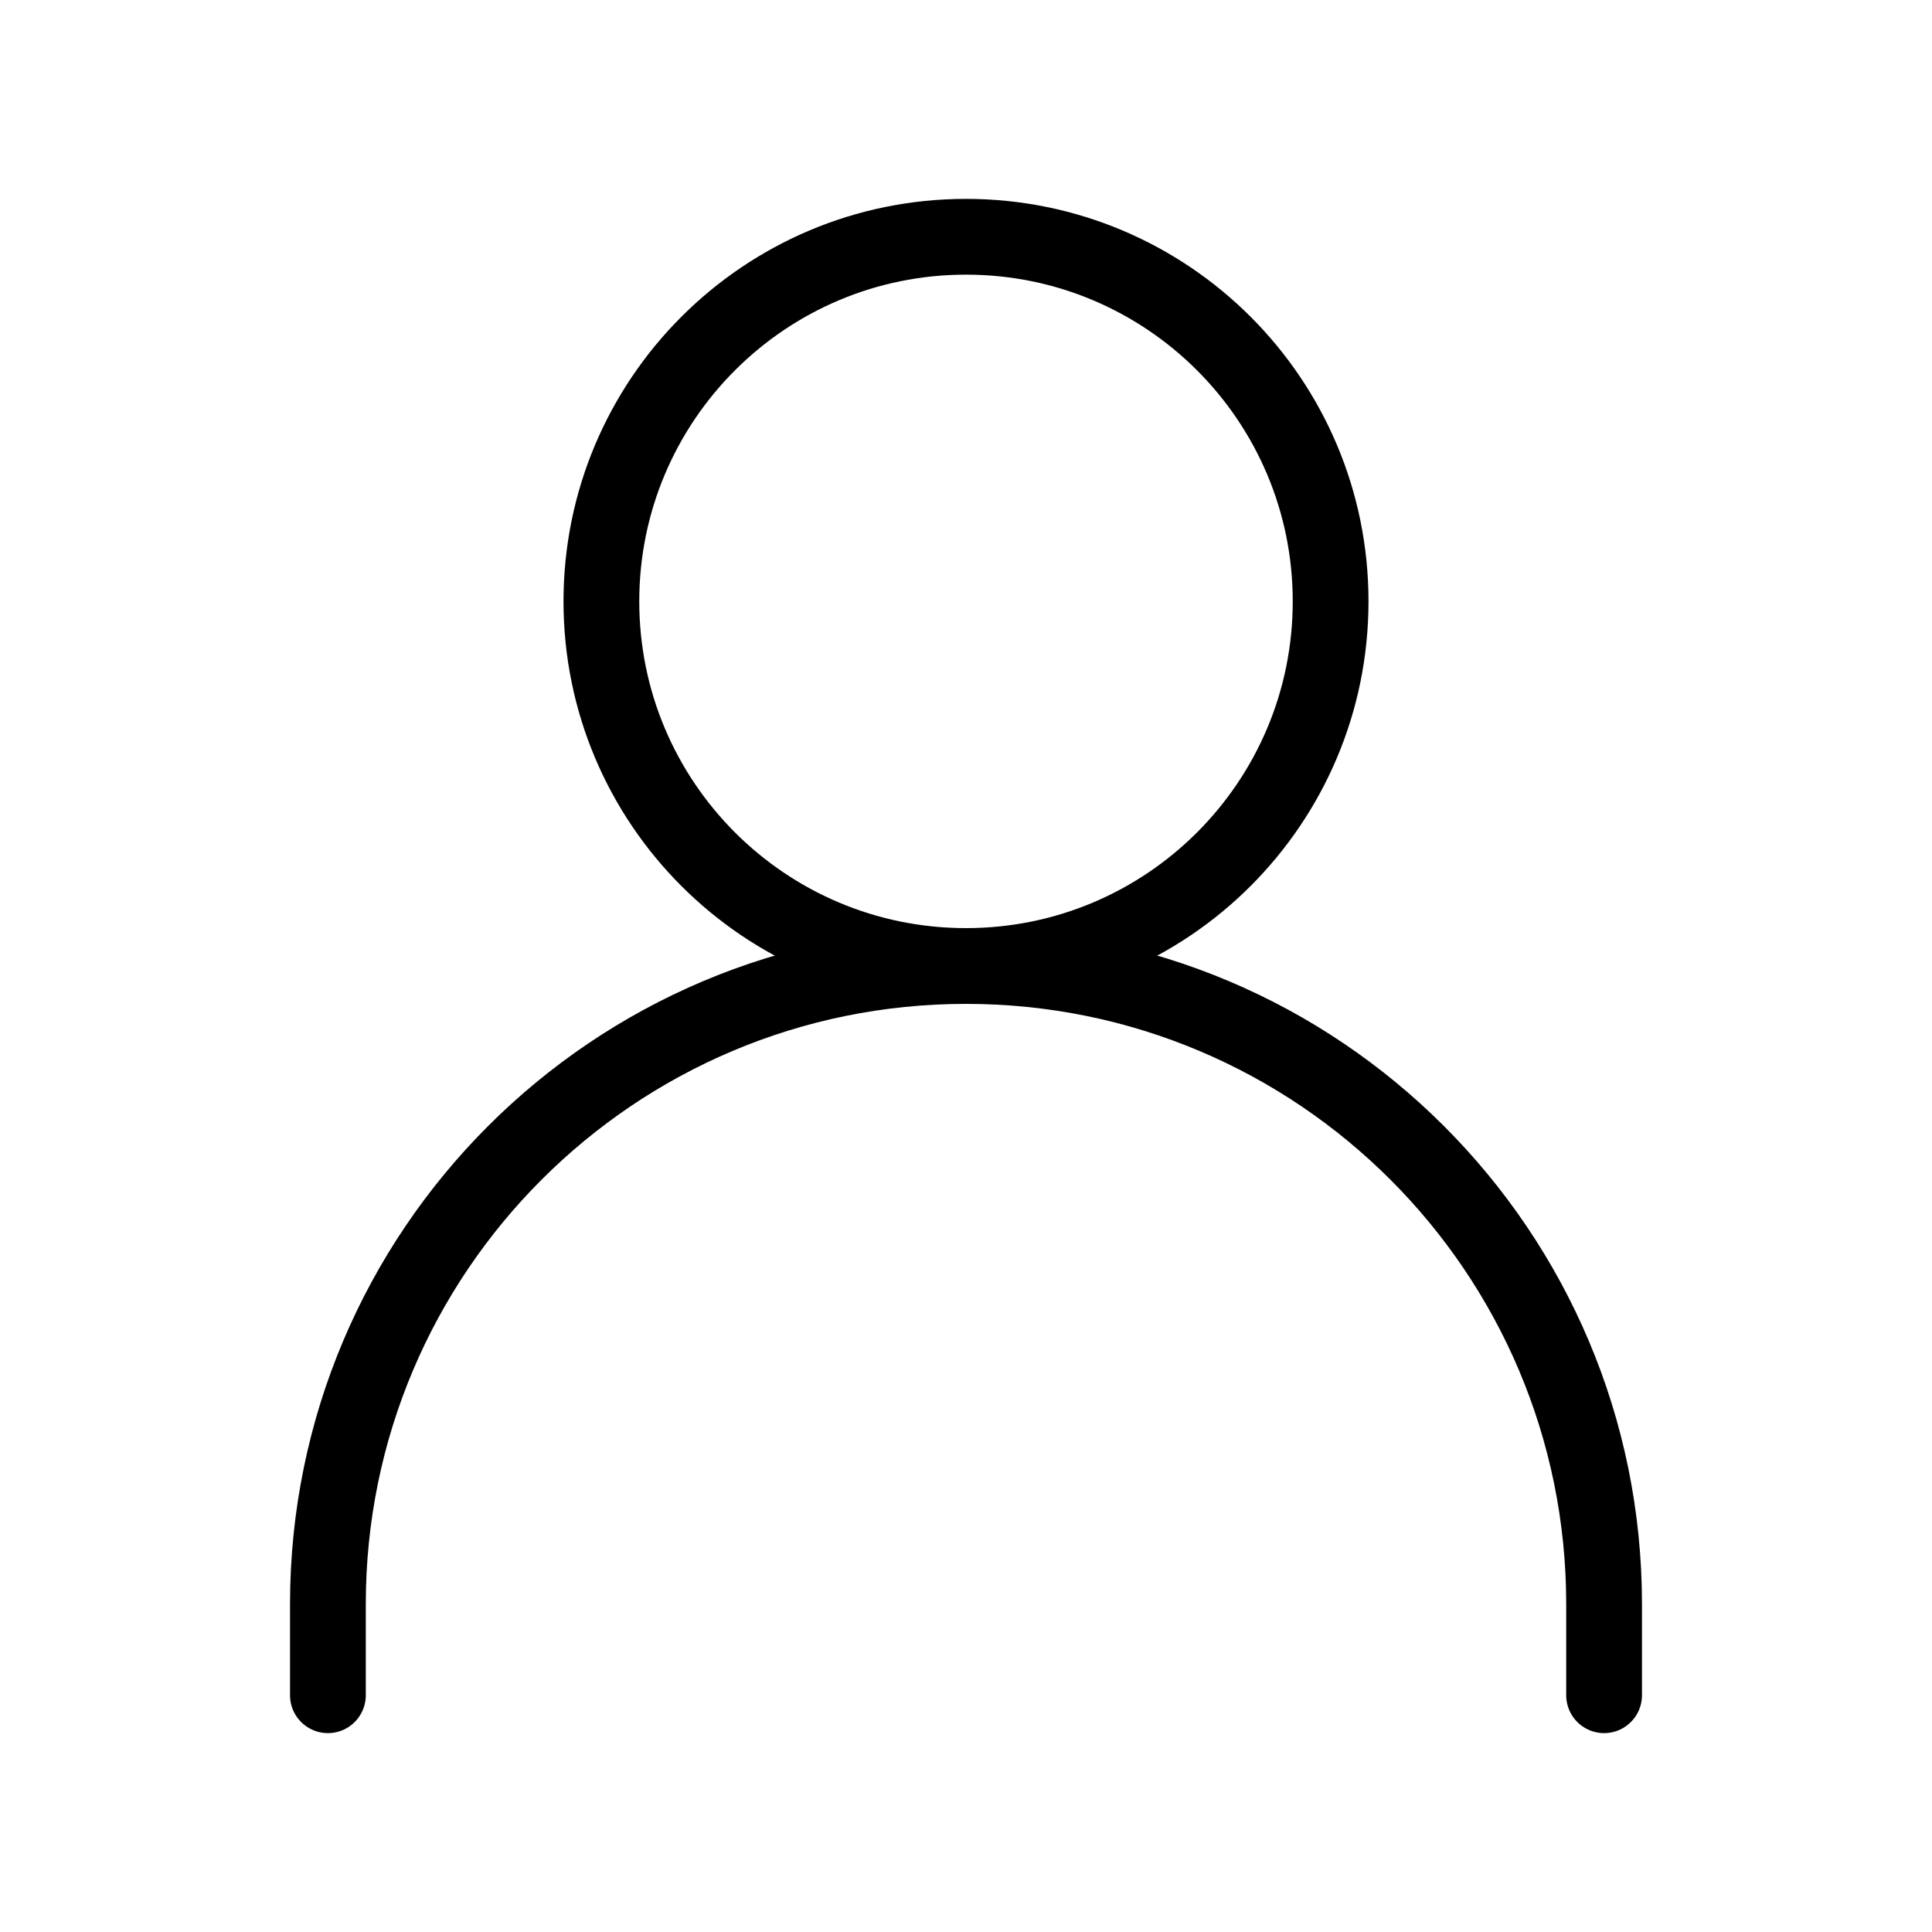
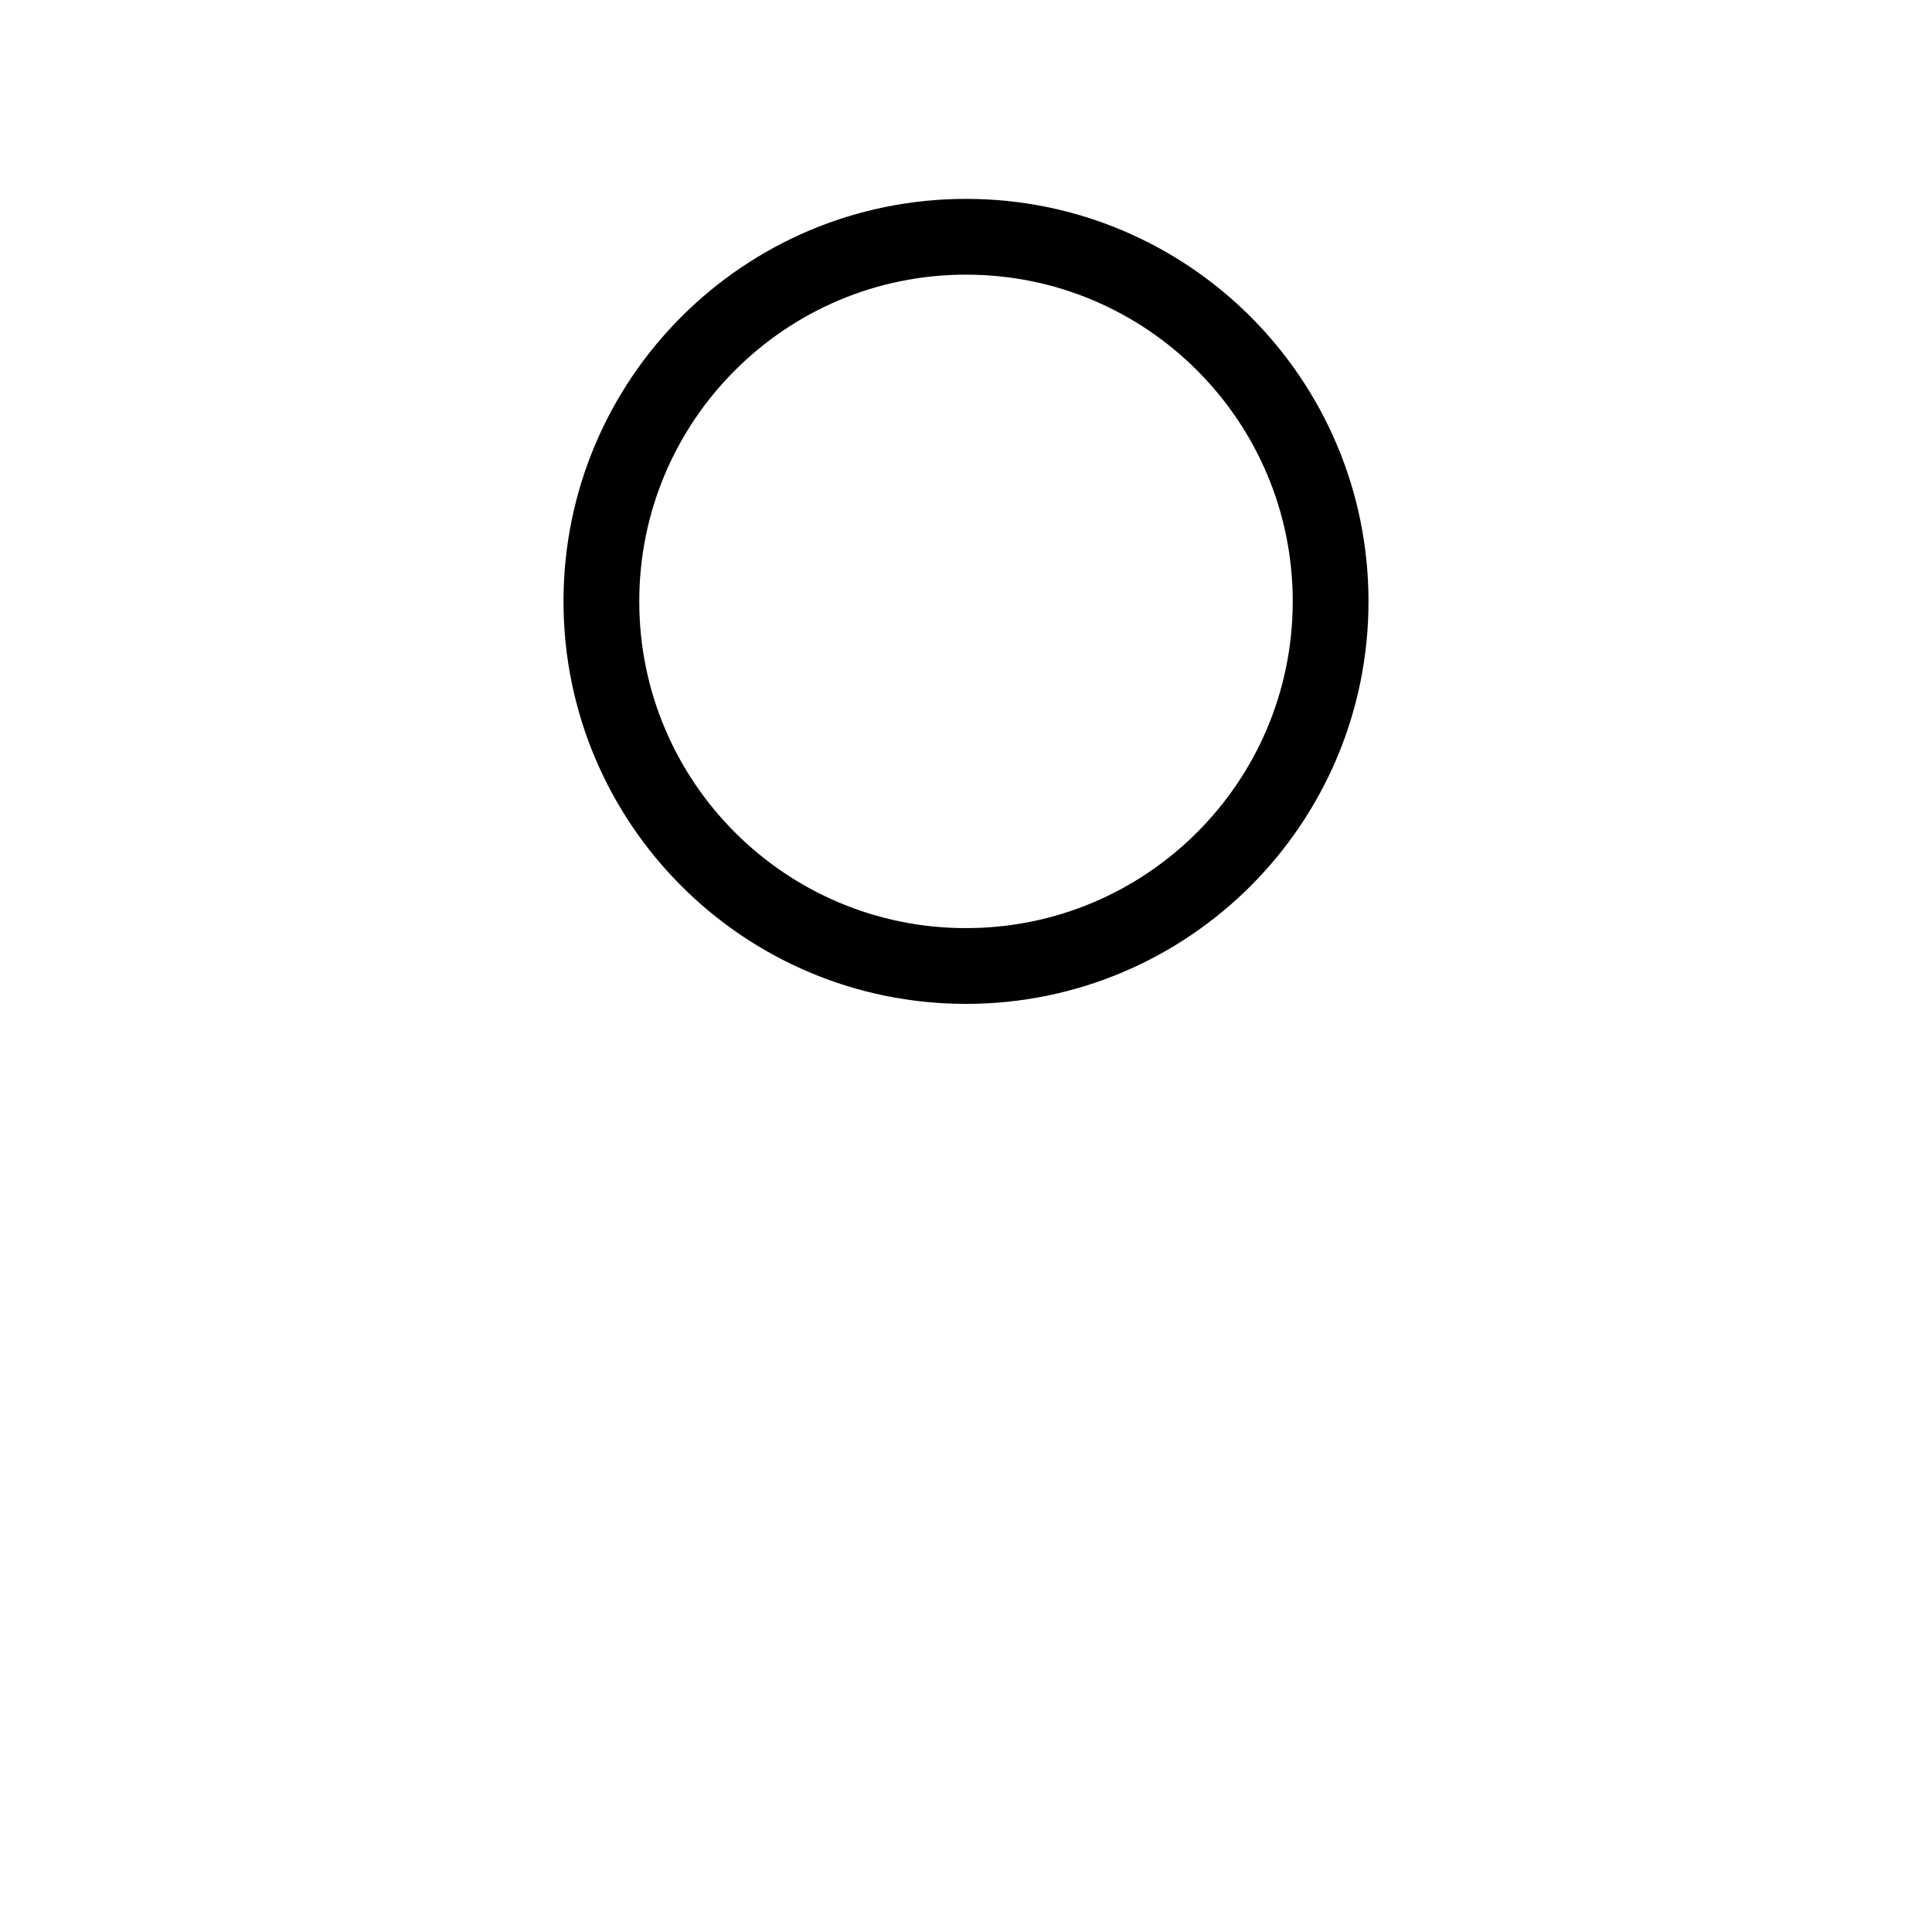
<svg xmlns="http://www.w3.org/2000/svg" width="40" height="40" viewBox="0.0 0.0 51.0 51.0" fill="none">
-   <path d="M8.656 44.75V42.344C8.656 33.041 16.198 25.5 25.5 25.5V25.5C34.803 25.5 42.344 33.041 42.344 42.344V44.75" stroke="black" stroke-width="2" stroke-linecap="round" stroke-linejoin="round" />
-   <path d="M25.5 25.5C30.816 25.5 35.125 21.191 35.125 15.875C35.125 10.559 30.816 6.25 25.5 6.25C20.184 6.25 15.875 10.559 15.875 15.875C15.875 21.191 20.184 25.5 25.5 25.5Z" stroke="black" stroke-width="2" stroke-linecap="round" stroke-linejoin="round" />
+   <path d="M25.5 25.5C30.816 25.5 35.125 21.191 35.125 15.875C35.125 10.559 30.816 6.25 25.5 6.25C20.184 6.25 15.875 10.559 15.875 15.875C15.875 21.191 20.184 25.5 25.5 25.5" stroke="black" stroke-width="2" stroke-linecap="round" stroke-linejoin="round" />
</svg>